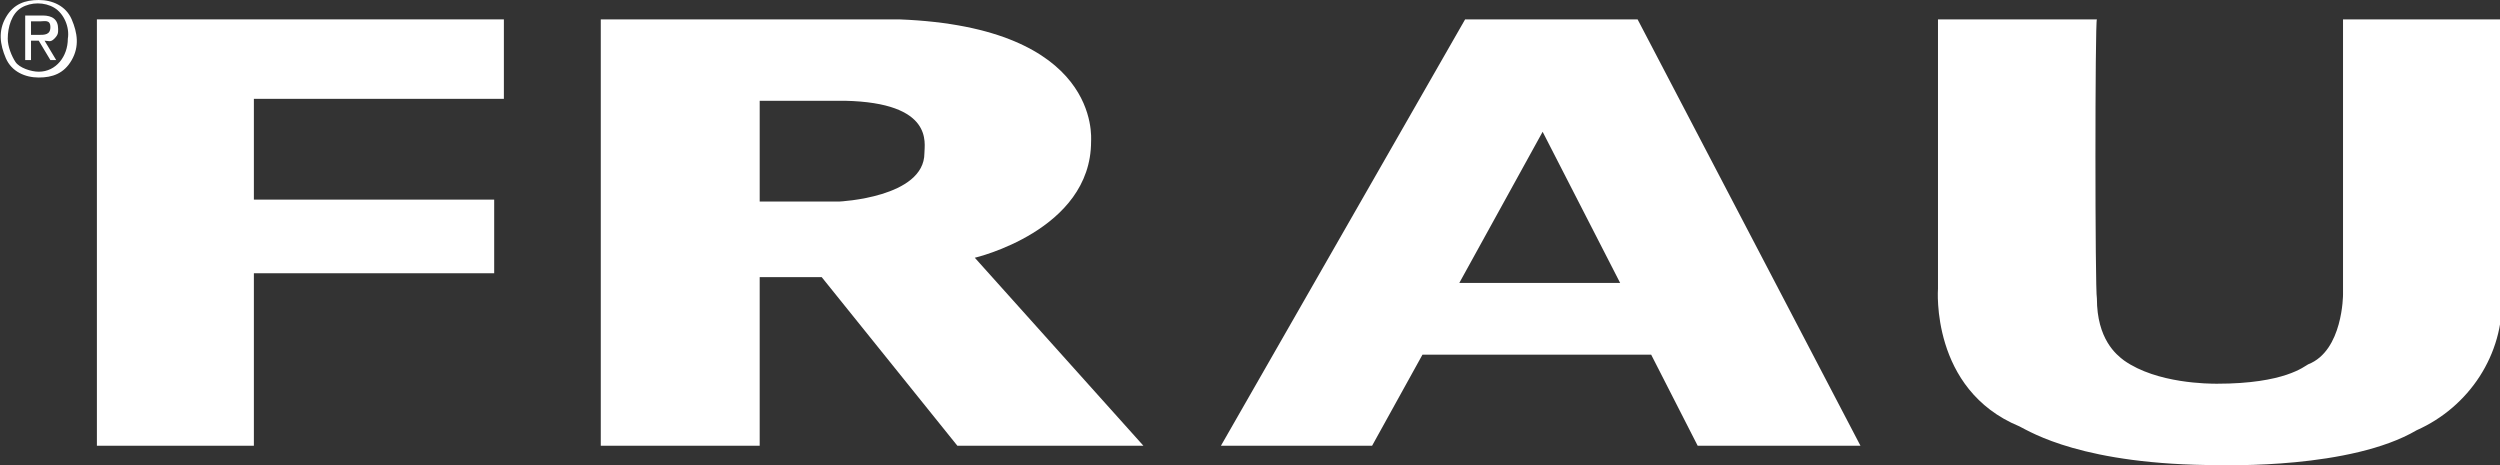
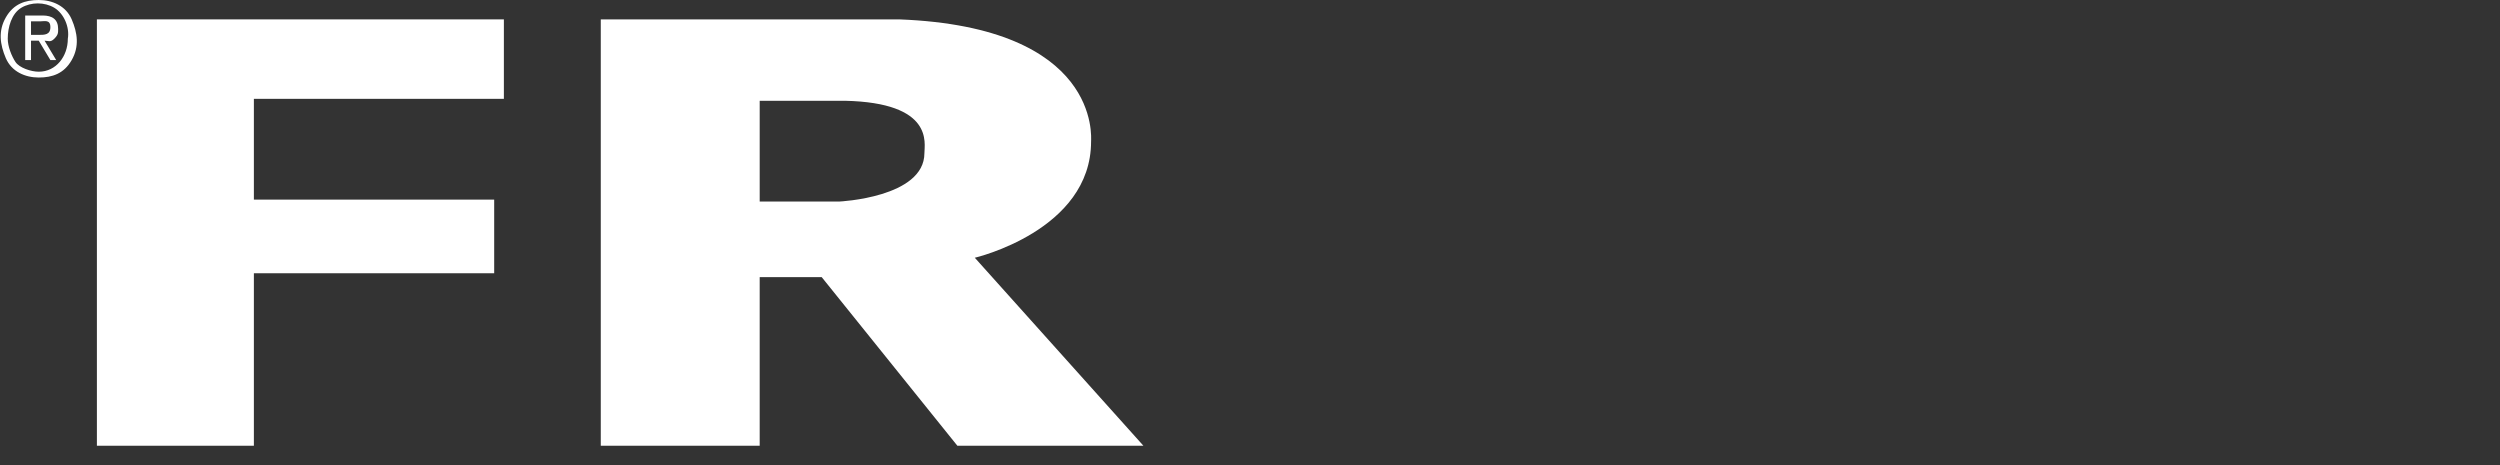
<svg xmlns="http://www.w3.org/2000/svg" version="1.1" id="Layer_1" x="0px" y="0px" viewBox="0 0 129 24" style="enable-background:new 0 0 129 24;" xml:space="preserve">
  <rect x="0" y="0" width="129" height="24" fill="#333333" stroke="none" />
  <style type="text/css">
	.st0{fill:#FFFFFF;}
</style>
  <title>logo</title>
  <g id="Mobile">
    <g id="m-Home" transform="translate(-62, -70)">
      <g id="logo" transform="translate(62, 70)">
        <polygon id="Path" class="st0" points="26,5.1 26,1 5,1 5,23 13.1,23 13.1,14.1 25.5,14.1 25.5,10.3 13.1,10.3 13.1,5.1    " />
-         <path id="Shape" class="st0" d="M75.3,14.6l4.3-7.8l4,7.8H75.3z M84.5,1h-8.9L63,23h7.8l2.6-4.7h11.8l2.4,4.7H96L84.5,1z" />
-         <path id="Path_1_" class="st0" d="M108.2,1H100v13.9c0,0-0.4,5.2,4.2,7.1c0.6,0.3,3.3,2,10.3,2c0.3,0,6.8,0.2,10.2-1.8     c2.7-1.2,4.5-3.9,4.4-6.9C129,15,129,1,129,1h-8.1v14.2c0,0,0,2.9-1.8,3.6c-0.2,0.1-1.2,1-4.7,1c-0.4,0-3.1,0-4.8-1.2     c-0.4-0.3-1.4-1.1-1.4-3.2C108.1,15,108.1,1,108.2,1" />
        <path id="Shape_1_" class="st0" d="M47.7,7.9c0,2.3-4.4,2.5-4.4,2.5h-4.1V5.2l4.4,0C48.2,5.3,47.7,7.4,47.7,7.9 M50.3,13.3     c0,0,6-1.4,6-6c0-0.2,0.5-5.9-9.9-6.3C46,1,31,1,31,1v22h8.2v-8.7h3.2l7,8.7H59L50.3,13.3z" />
        <path id="Shape_2_" class="st0" d="M1.6,1.8H2c0.3,0,0.6,0,0.6-0.4S2.3,1.1,2.1,1.1H1.6V1.8z M1.3,0.8h0.9c0.5,0,0.8,0.2,0.8,0.7     c0,0.2,0,0.3-0.2,0.5S2.5,2.1,2.3,2.1l0.6,1H2.6L2,2.1H1.6v1H1.3V0.8z M2,3.7c0.9,0,1.5-0.8,1.5-1.7c0.1-0.6-0.2-1.3-0.7-1.6     s-1.2-0.3-1.7,0S0.4,1.4,0.4,2c0,0.4,0.2,0.9,0.4,1.2S1.6,3.7,2,3.7 M2,0c0.7,0,1.4,0.3,1.7,1s0.4,1.4,0,2.1S2.7,4,2,4     C1.3,4,0.6,3.7,0.3,3s-0.4-1.4,0-2.1S1.3,0,2,0" />
      </g>
    </g>
  </g>
</svg>